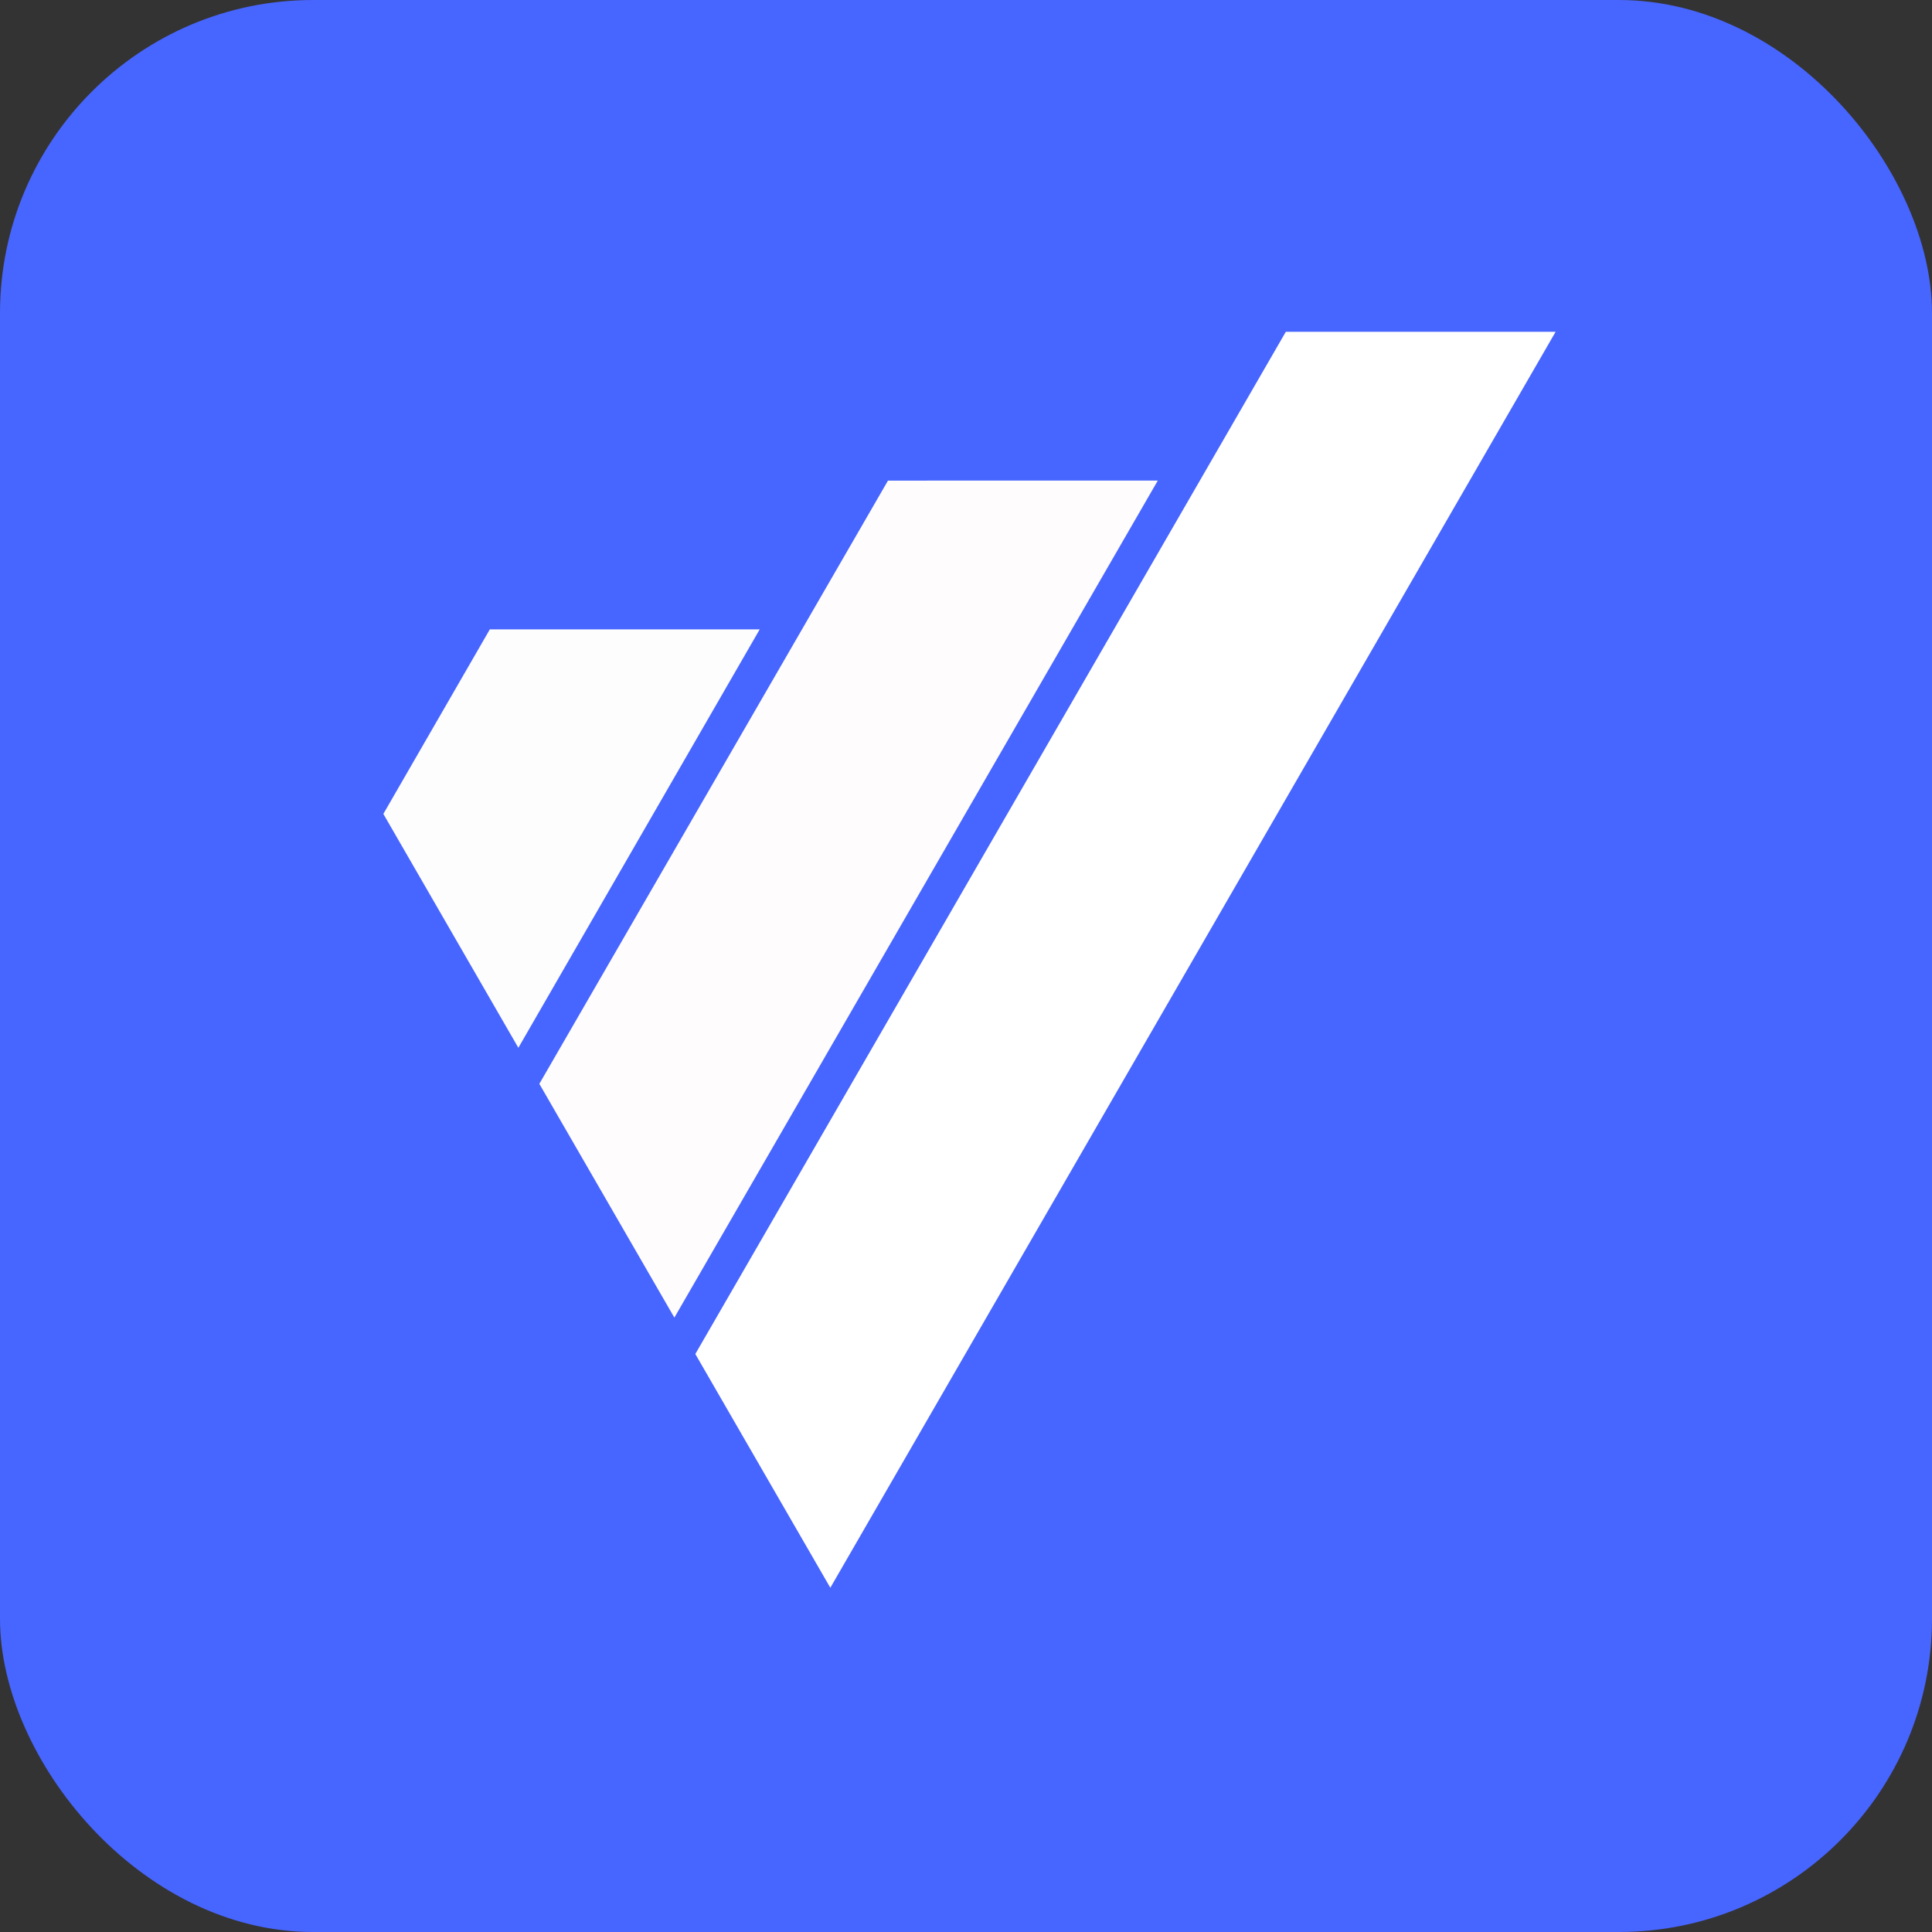
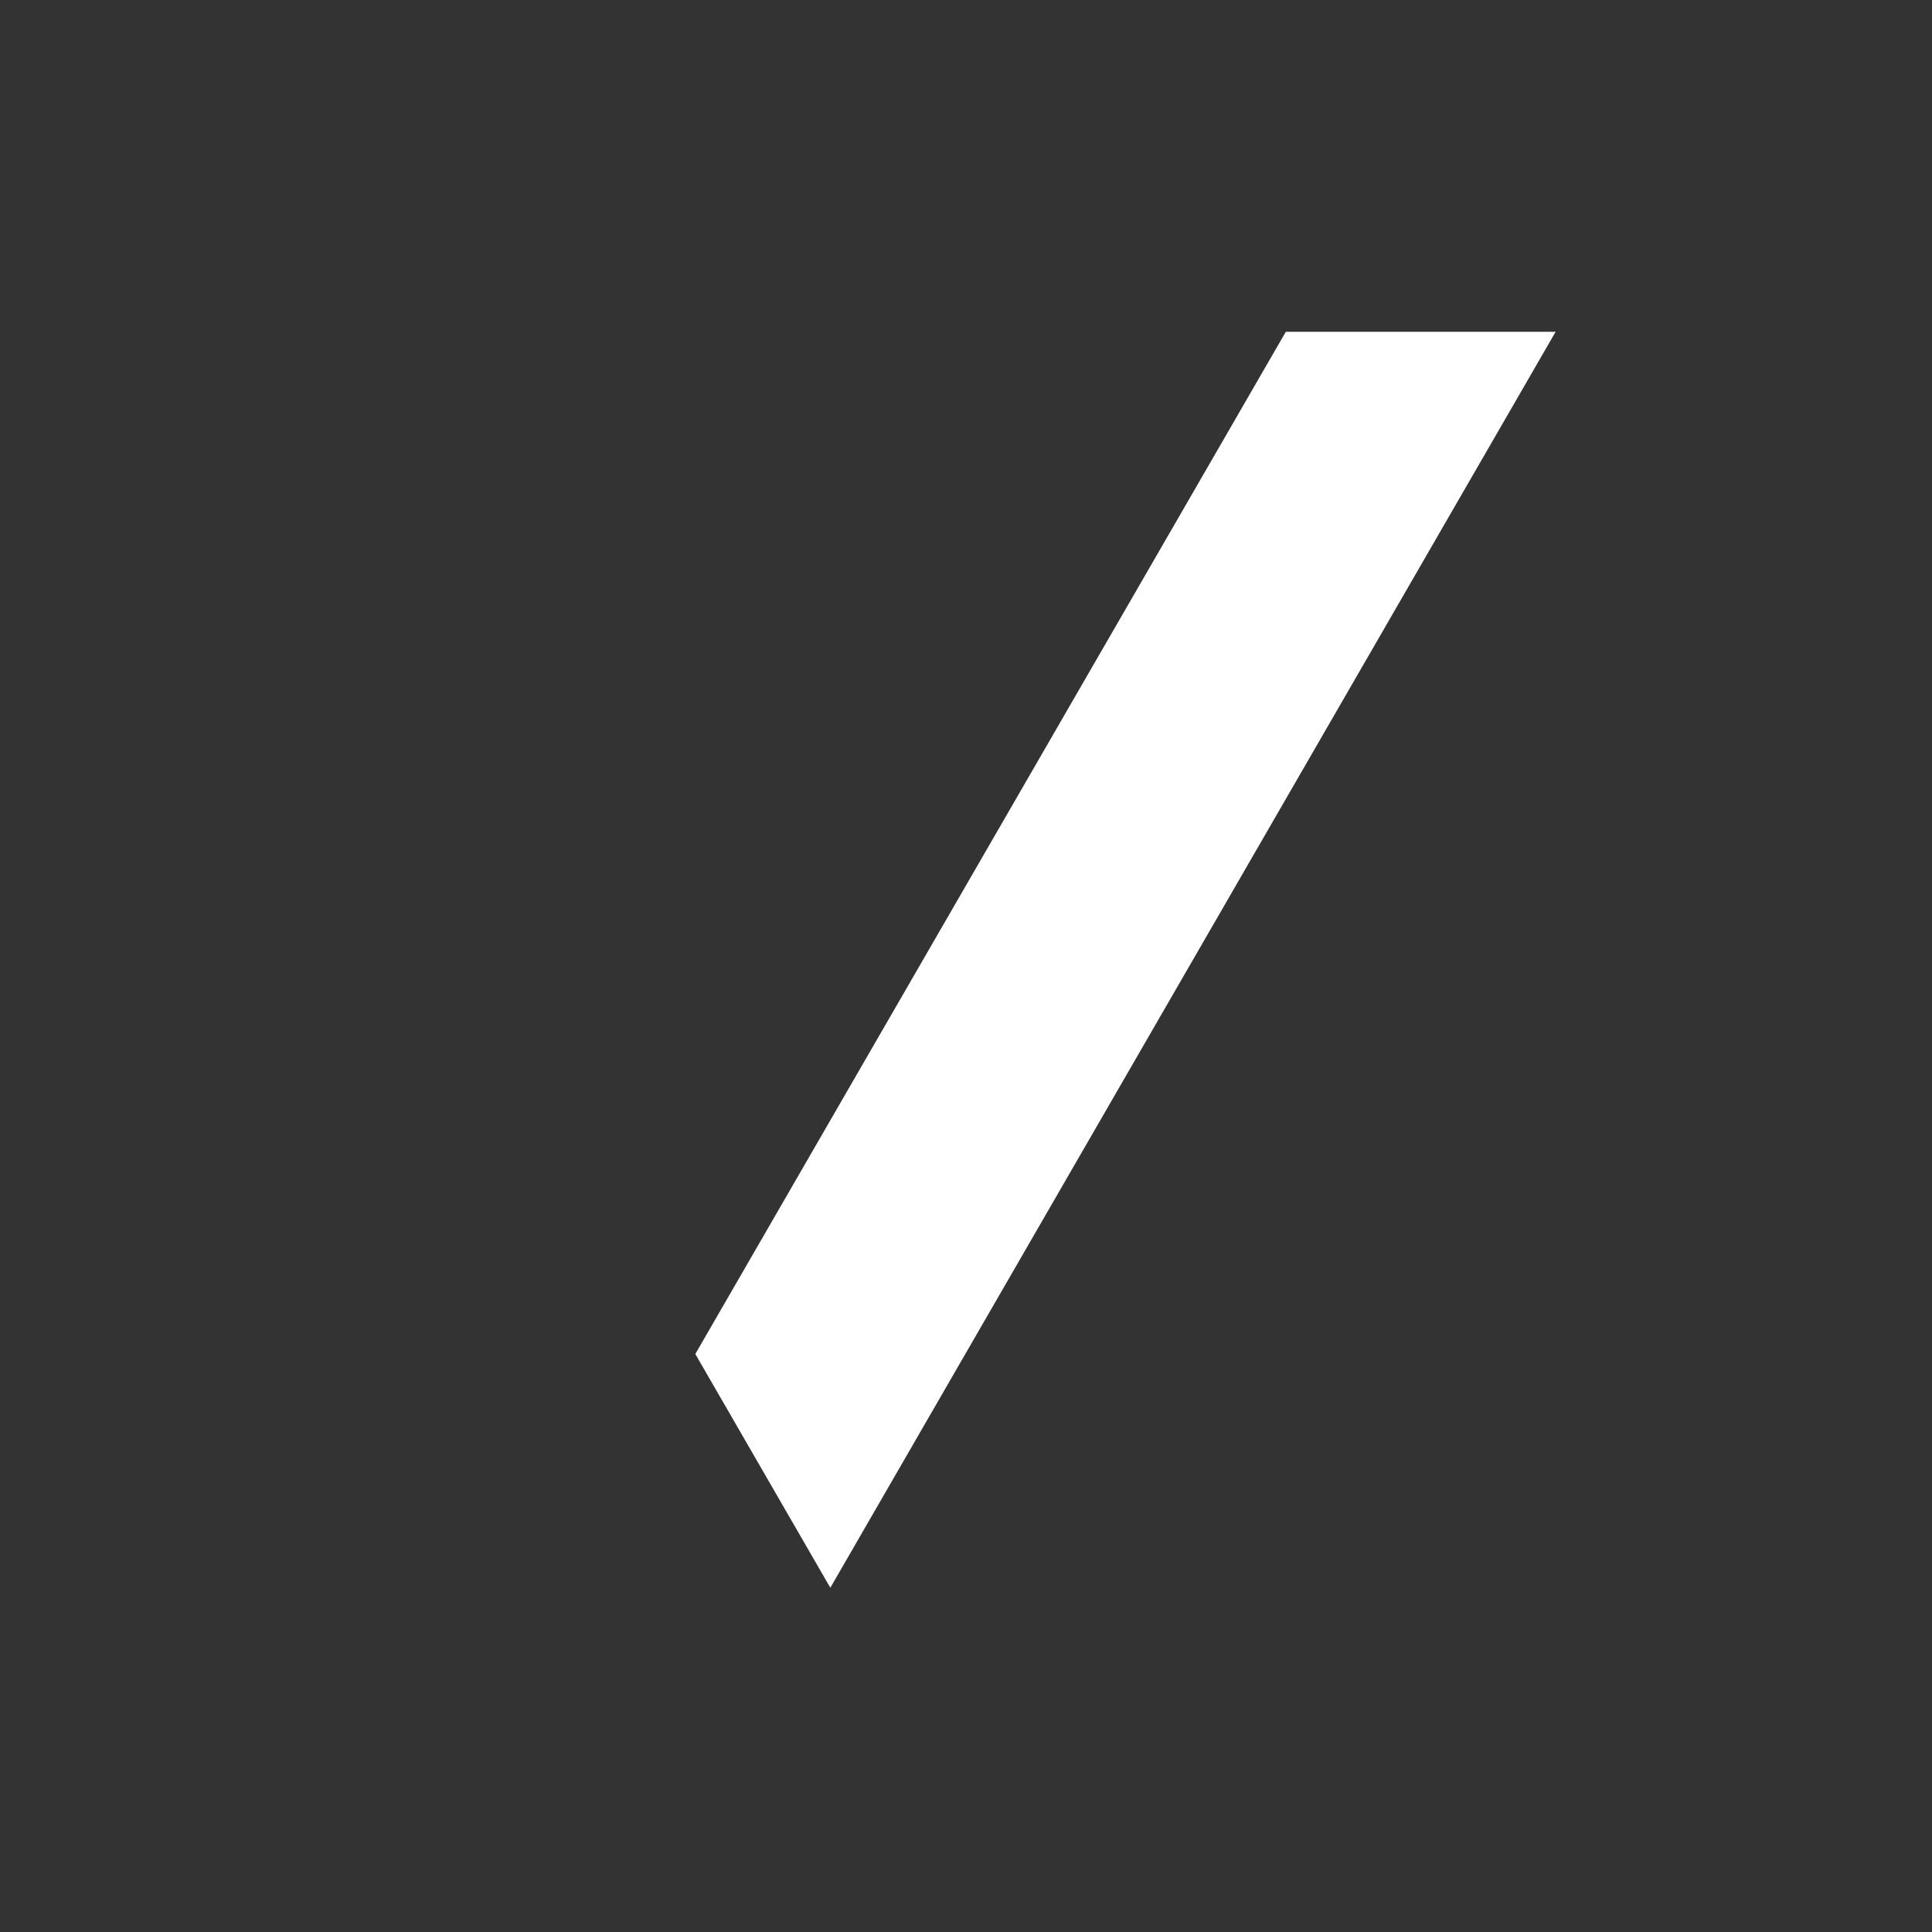
<svg xmlns="http://www.w3.org/2000/svg" width="240" height="240" viewBox="0 0 240 240" fill="none">
  <rect x="0" y="0" width="240" height="240" fill="#333333" stroke="none" />
-   <rect width="240" height="240" rx="38.896" fill="#4765FF" />
-   <path fill-rule="evenodd" clip-rule="evenodd" d="M60.849 78.18L47.621 101.107L64.392 130.161L94.374 78.183L60.849 78.18" fill="#FDFDFE" />
-   <path fill-rule="evenodd" clip-rule="evenodd" d="M110.307 59.703L66.998 134.639L83.772 163.68L143.826 59.699L110.307 59.703" fill="#FEFCFD" />
  <path fill-rule="evenodd" clip-rule="evenodd" d="M159.727 41.219L86.375 168.2L103.146 197.238L193.243 41.219H159.727" fill="white" />
</svg>